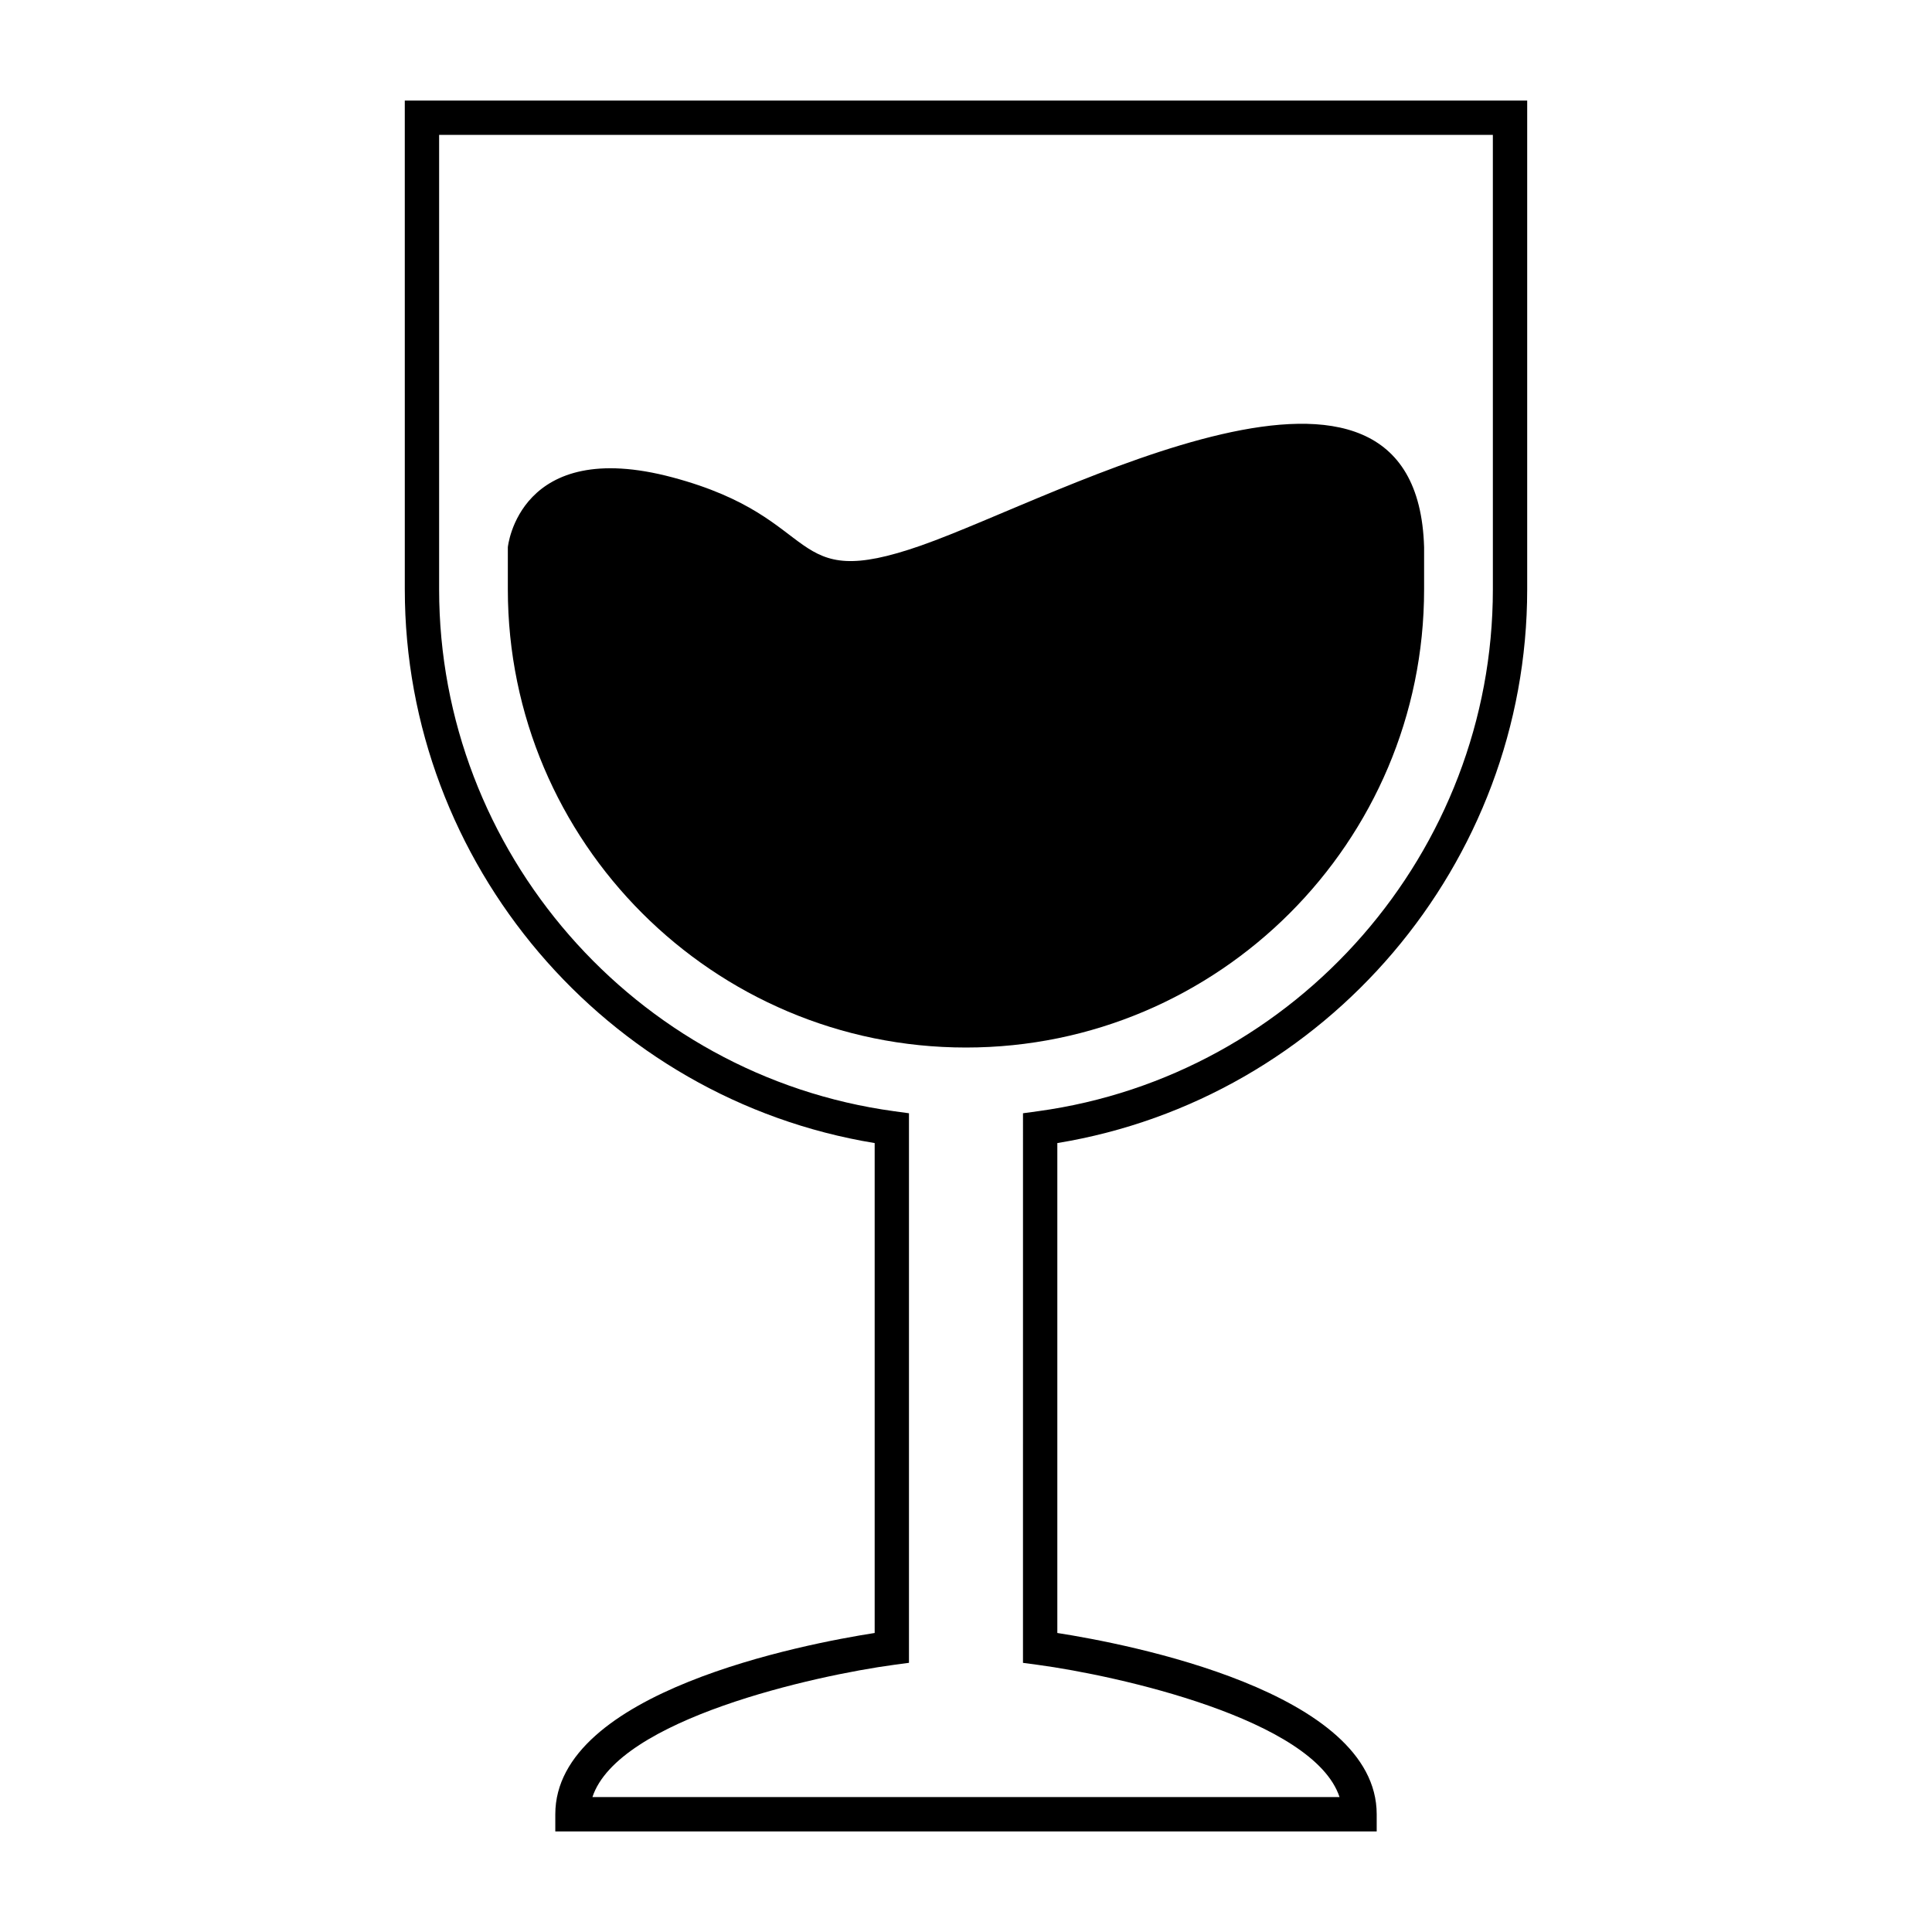
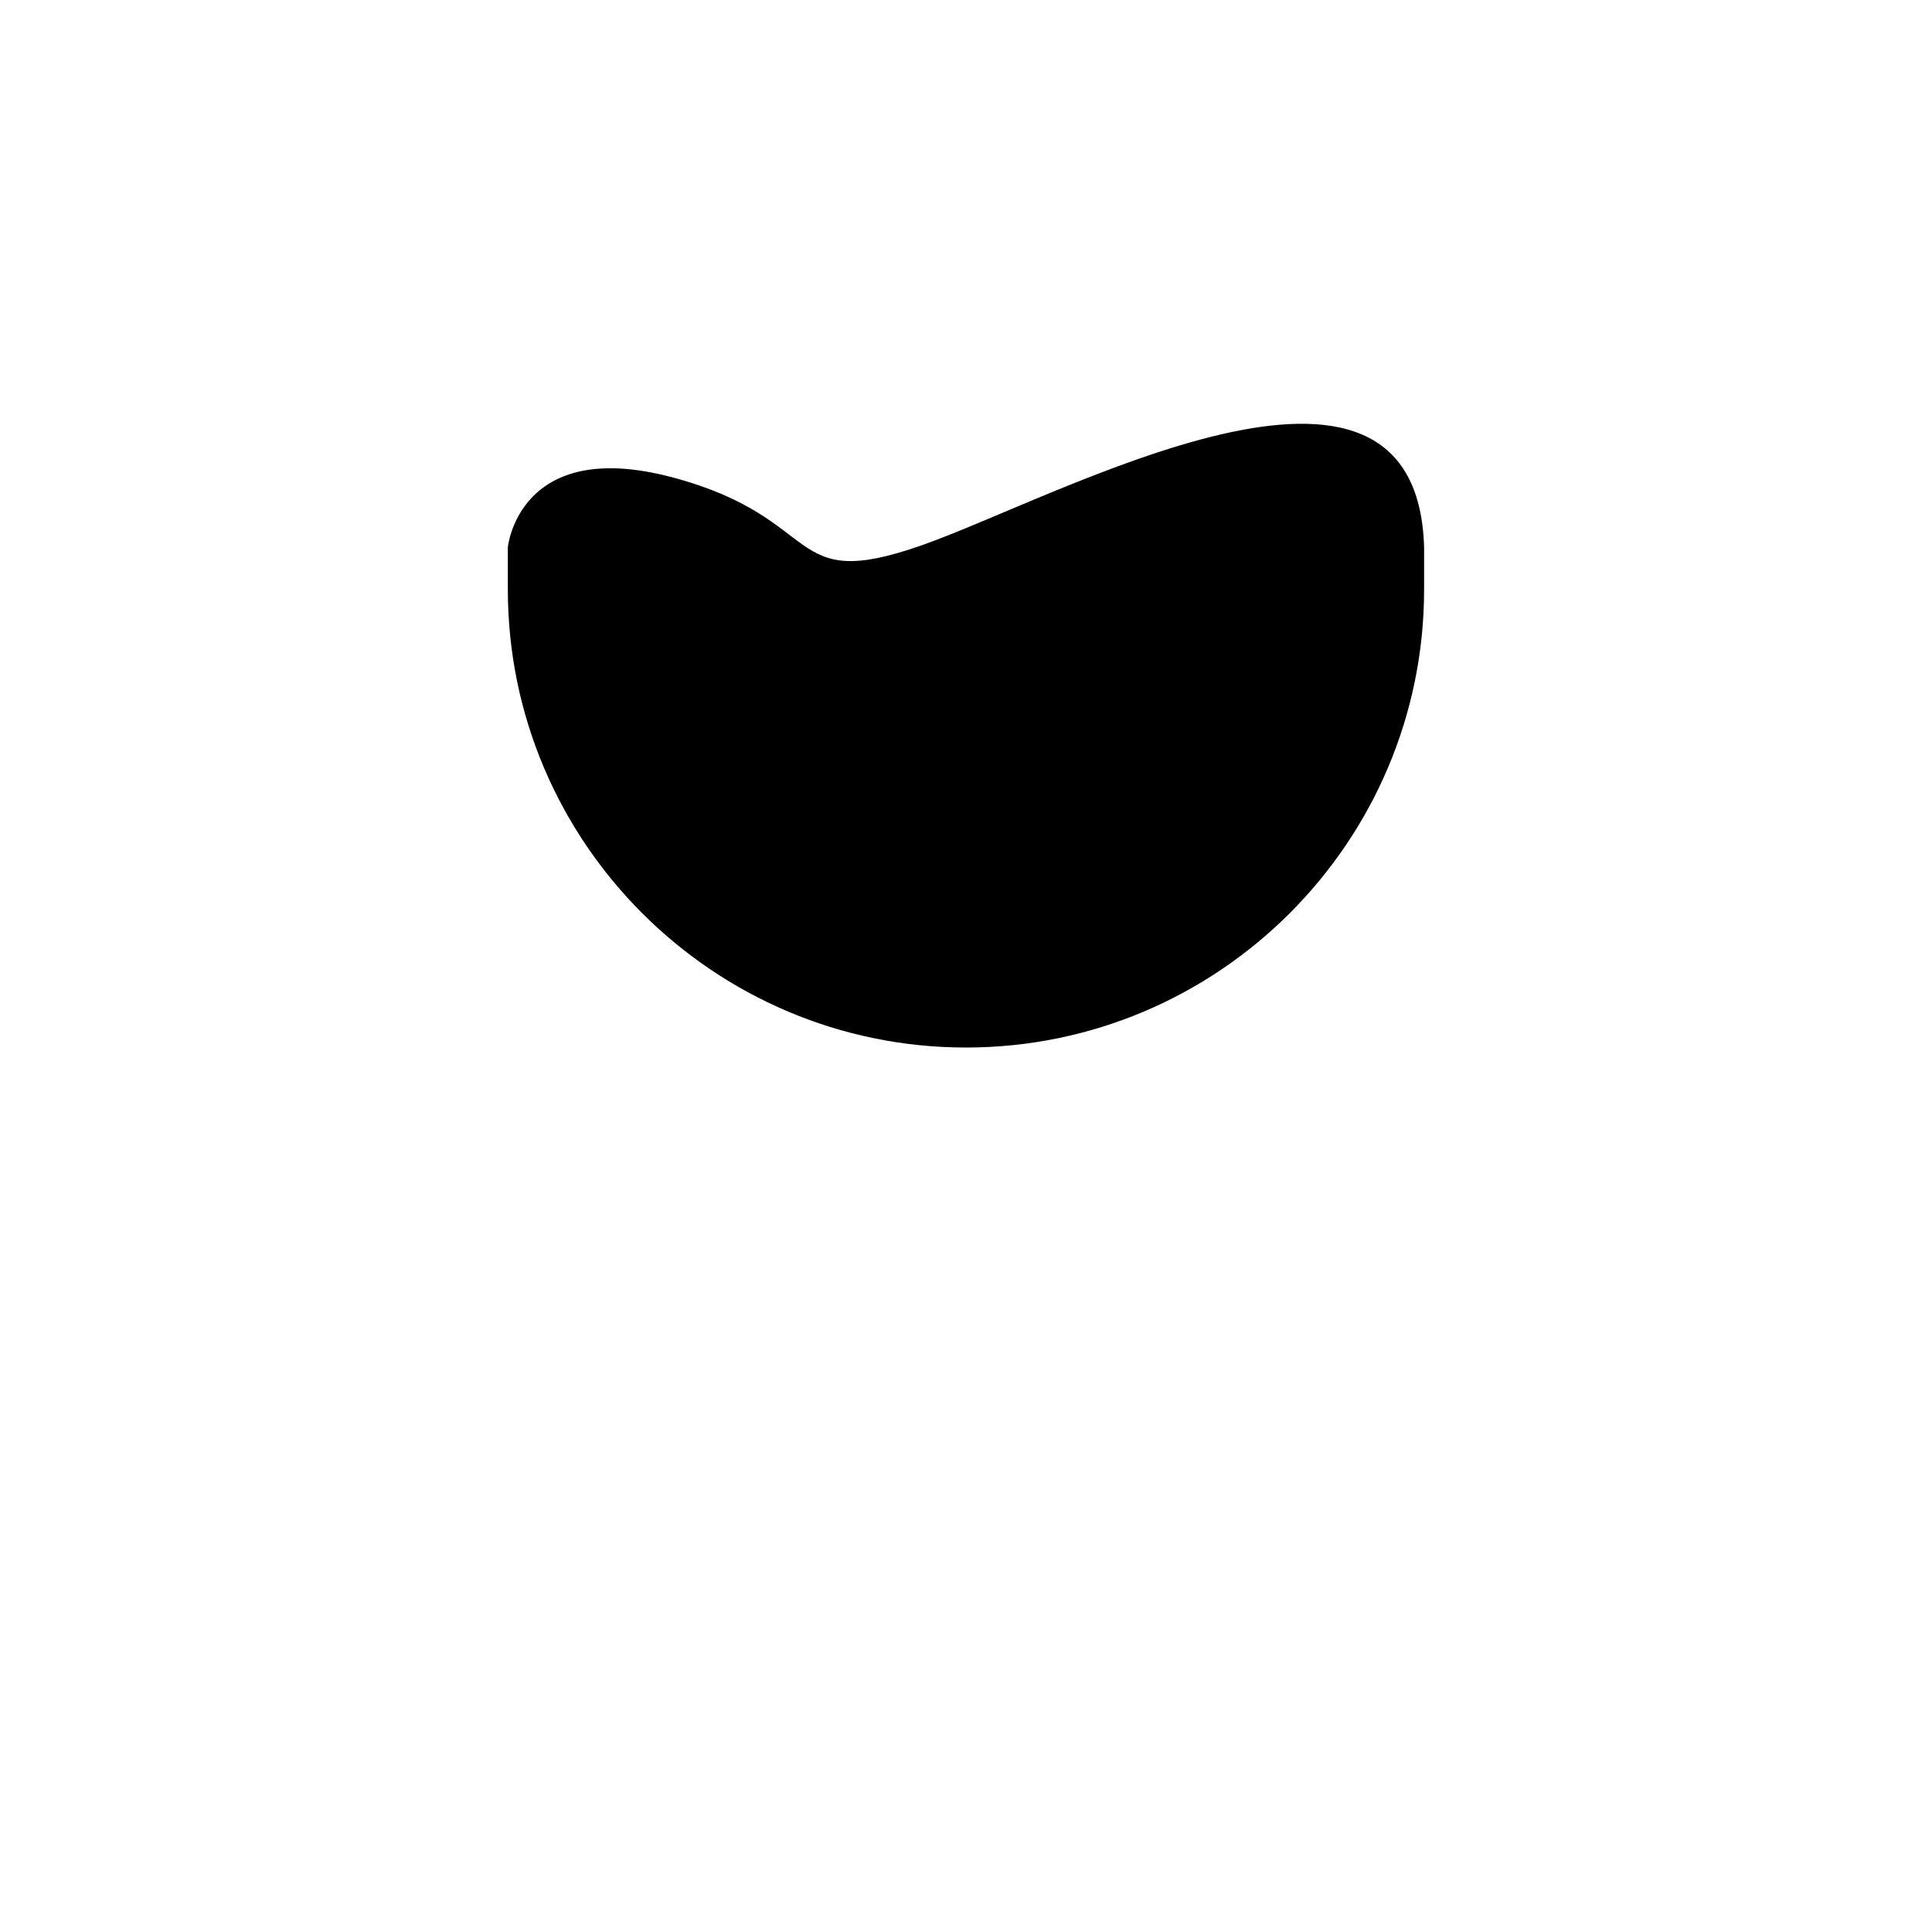
<svg xmlns="http://www.w3.org/2000/svg" fill="#000000" width="800px" height="800px" version="1.1" viewBox="144 144 512 512">
  <g>
-     <path d="m508.84 629.35h-217.68v-4.555c0-32.52 66.086-45.145 84.637-48.039v-129.83c-71.266-11.688-124.52-74.07-124.52-146.73l-0.004-129.55h297.45v129.55c0 72.656-53.254 135.04-124.52 146.73v129.83c18.547 2.891 84.637 15.516 84.637 48.039v4.547zm-207.84-9.109h197.99c-6.832-20.68-58.992-32.219-79.945-35.039l-3.945-0.527 0.004-145.65 3.941-0.539c68.738-9.375 120.58-68.832 120.58-138.29l-0.004-120.45h-279.25v120.45c0 69.457 51.832 128.91 120.58 138.29l3.934 0.539v145.64l-3.945 0.527c-20.949 2.828-73.109 14.359-79.941 35.047z" />
    <path d="m388.18 288.54c-36.516 12.809-25.137-7.113-65.922-18.02-40.793-10.906-43.676 18.496-43.676 18.496v11.18c0 66.945 54.469 121.41 121.41 121.41 66.941 0 121.41-54.469 121.41-121.41v-11.18c-1.953-66.395-96.715-13.277-133.23-0.477z" />
  </g>
</svg>